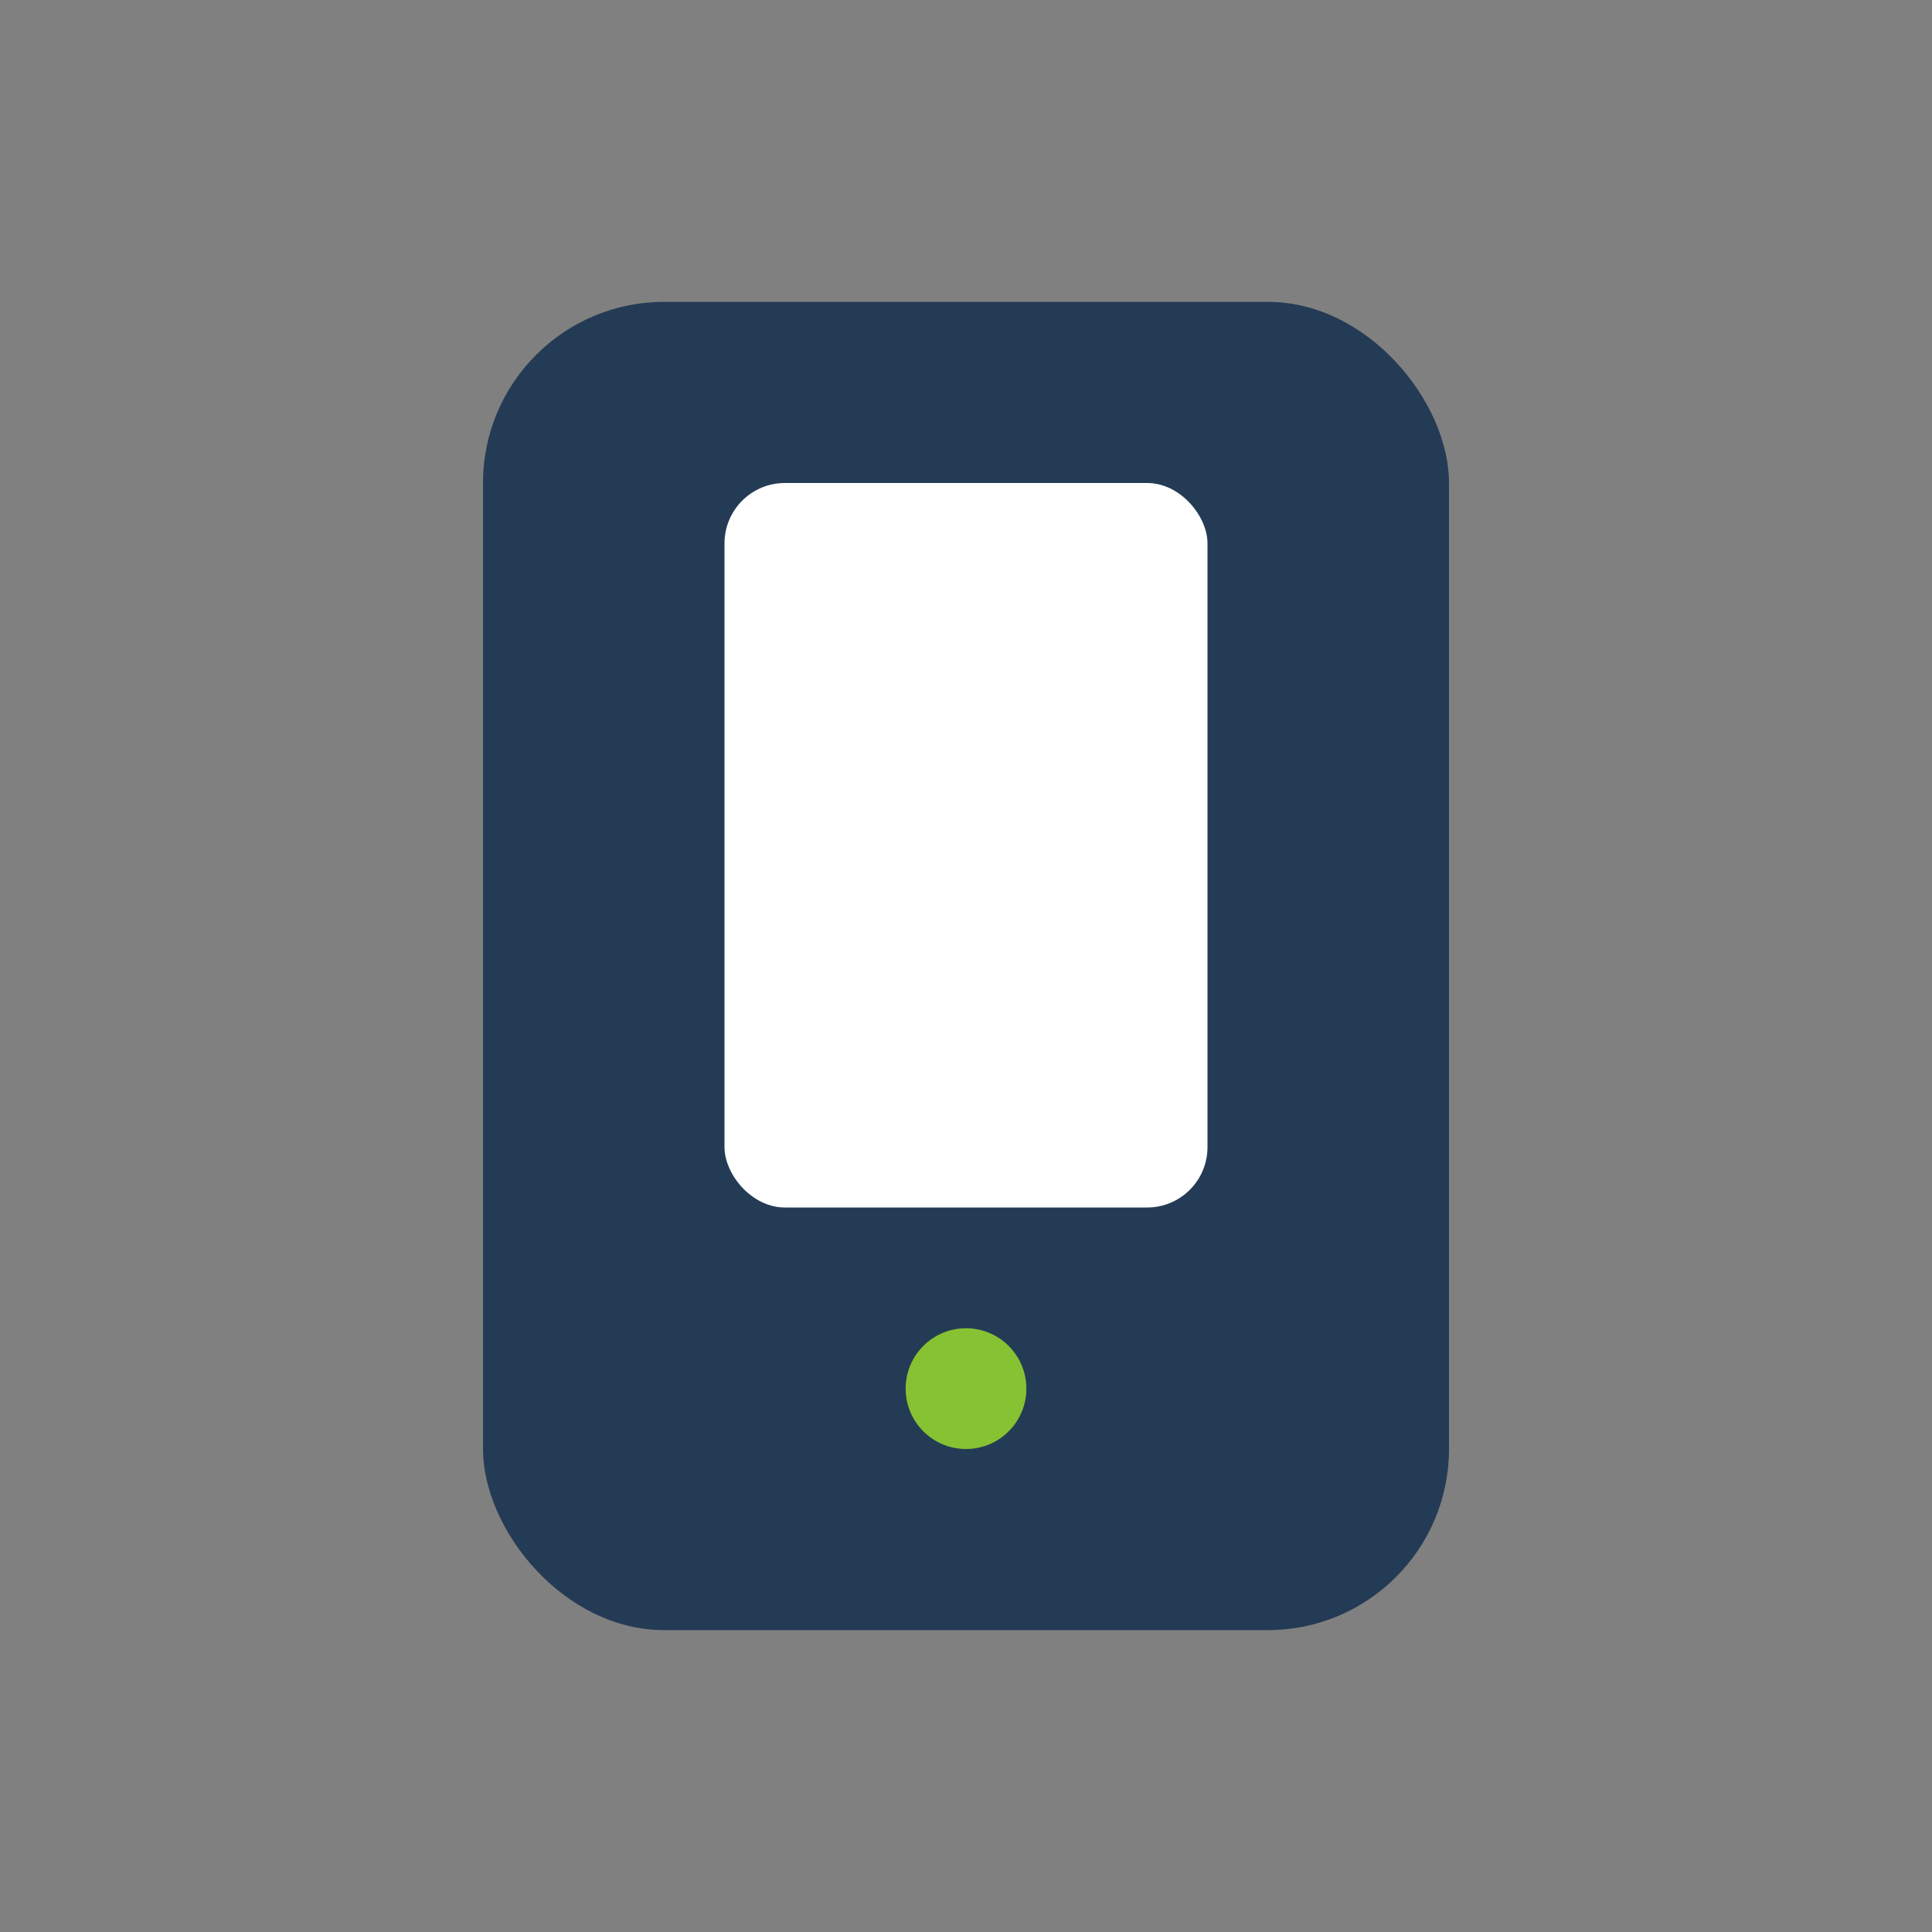
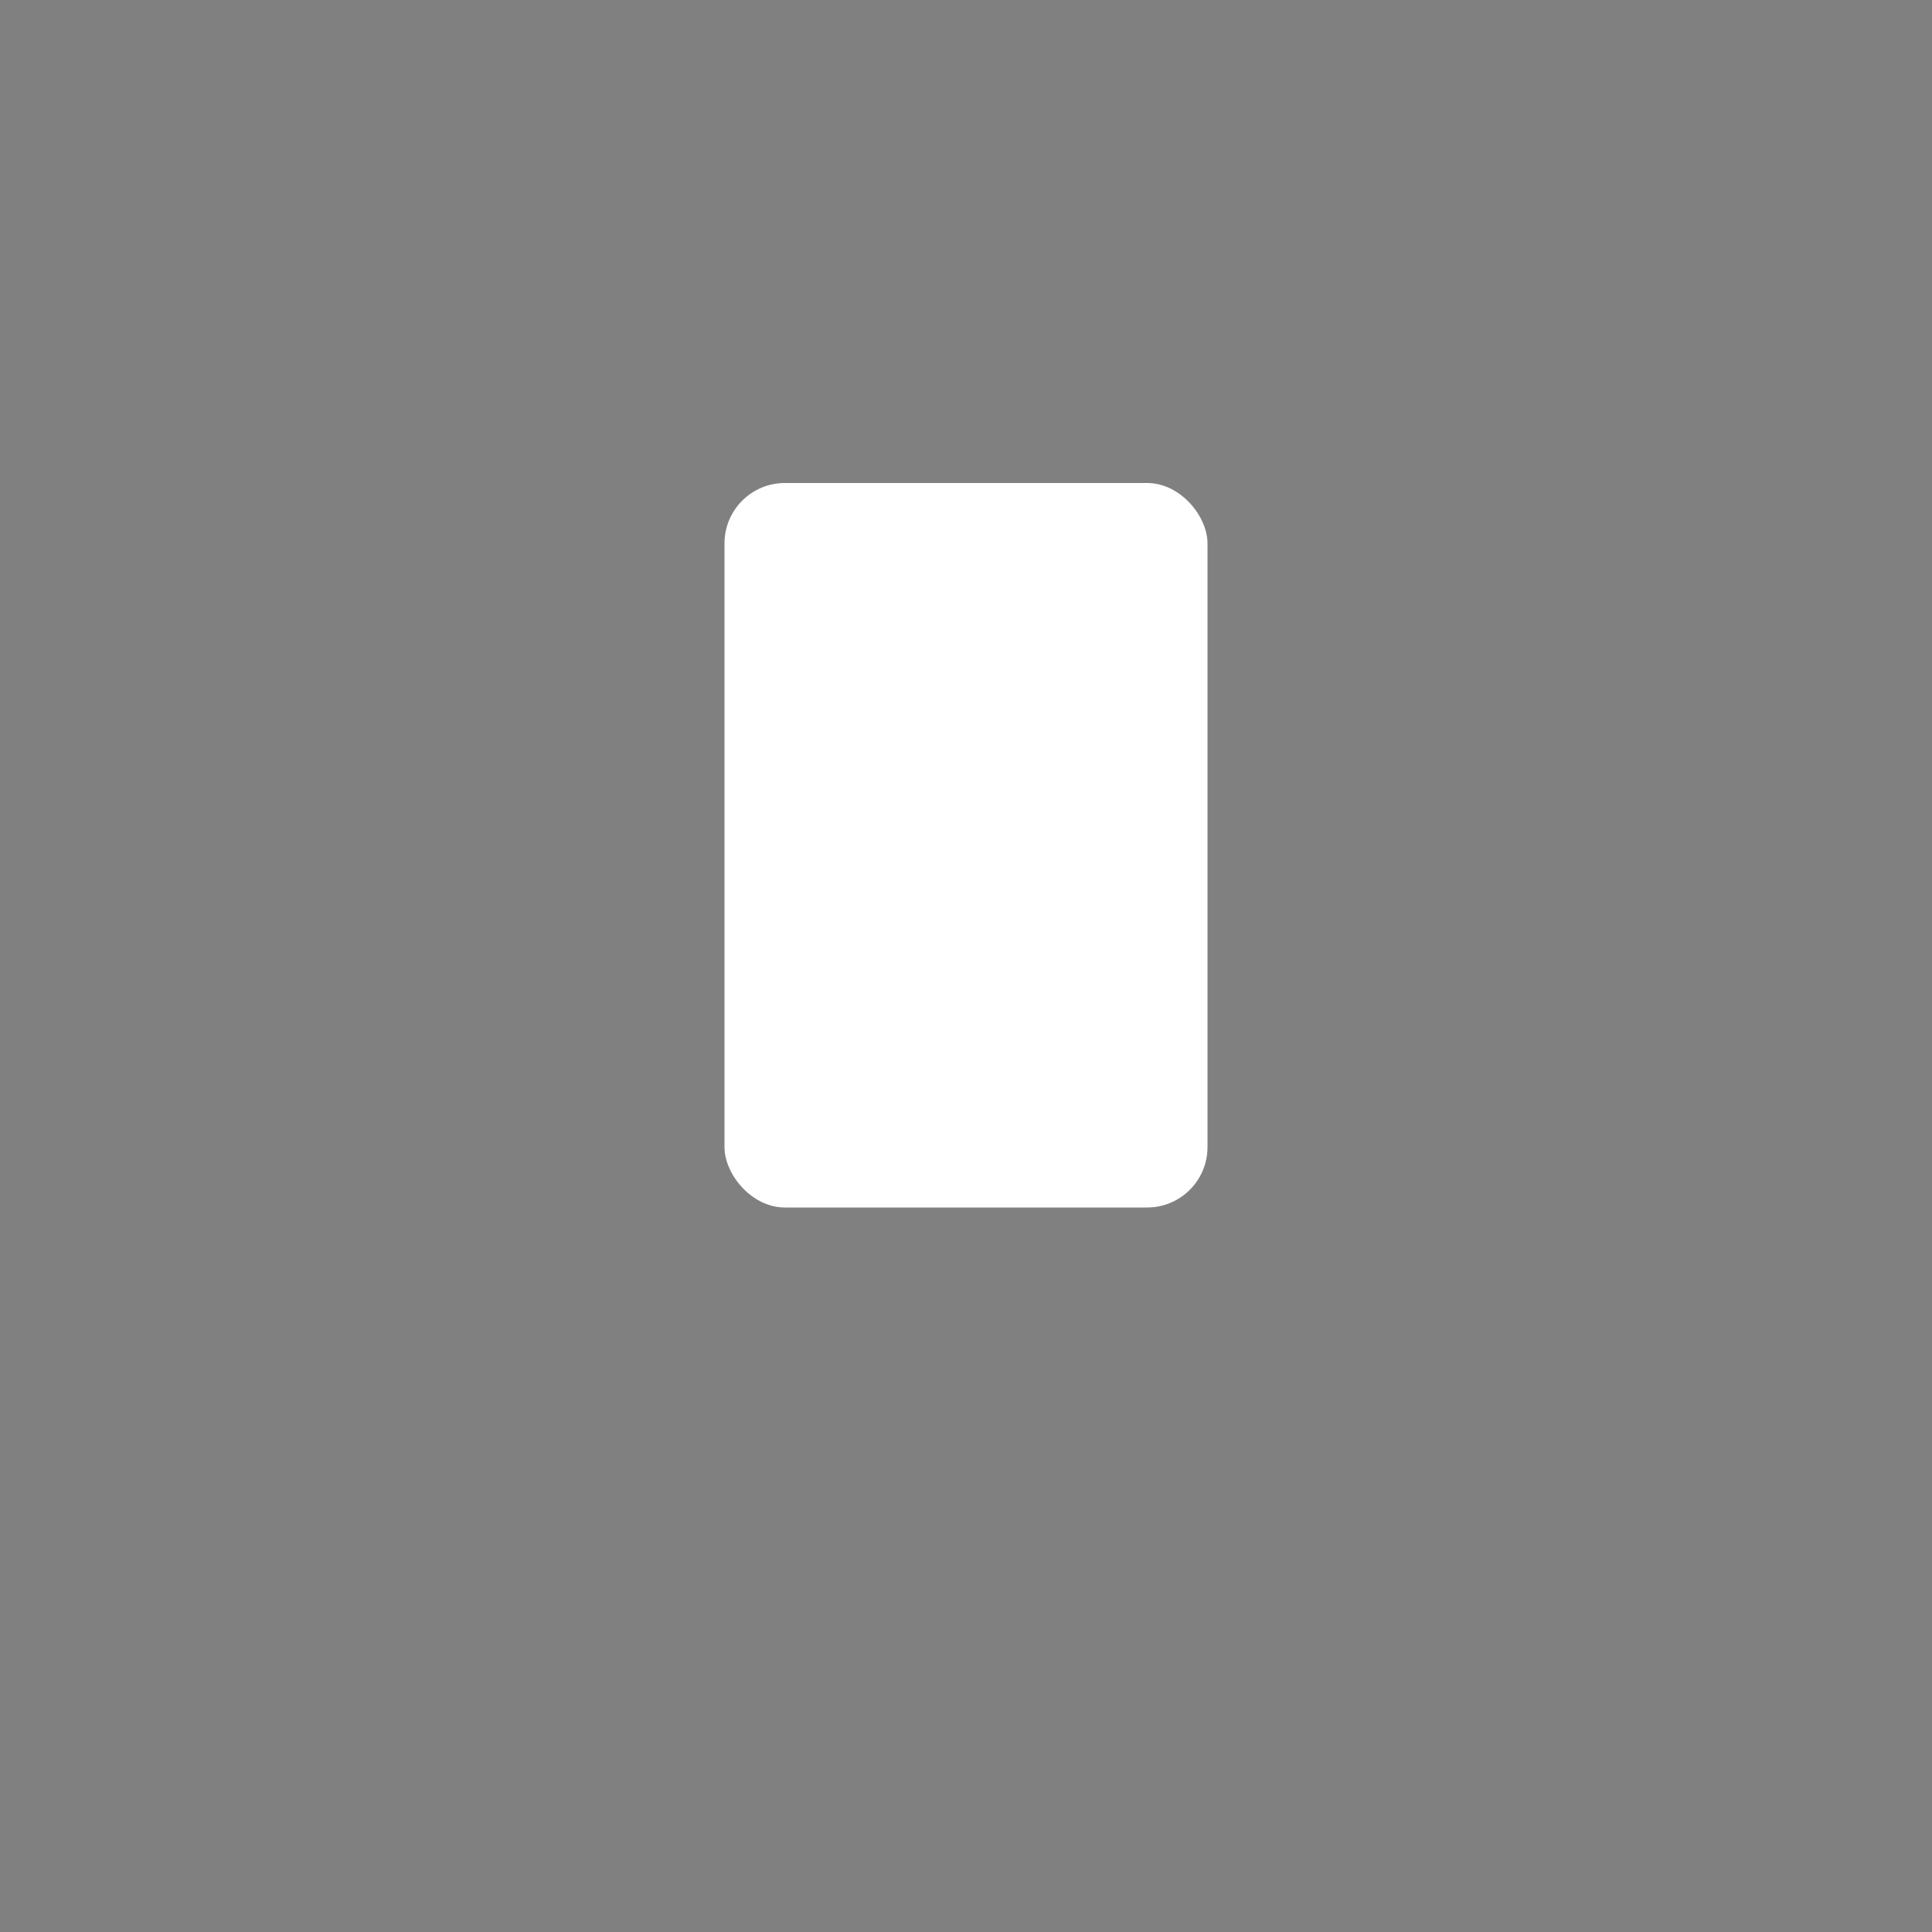
<svg xmlns="http://www.w3.org/2000/svg" width="32" height="32" viewBox="0 0 32 32">
  <rect x="0" y="0" width="32" height="32" fill="#808080" stroke="none" />
-   <rect x="8" y="5" width="16" height="22" rx="3" fill="#243B55" />
  <rect x="12" y="8" width="8" height="12" rx="1" fill="#fff" />
-   <circle cx="16" cy="23" r="1" fill="#86C232" />
</svg>